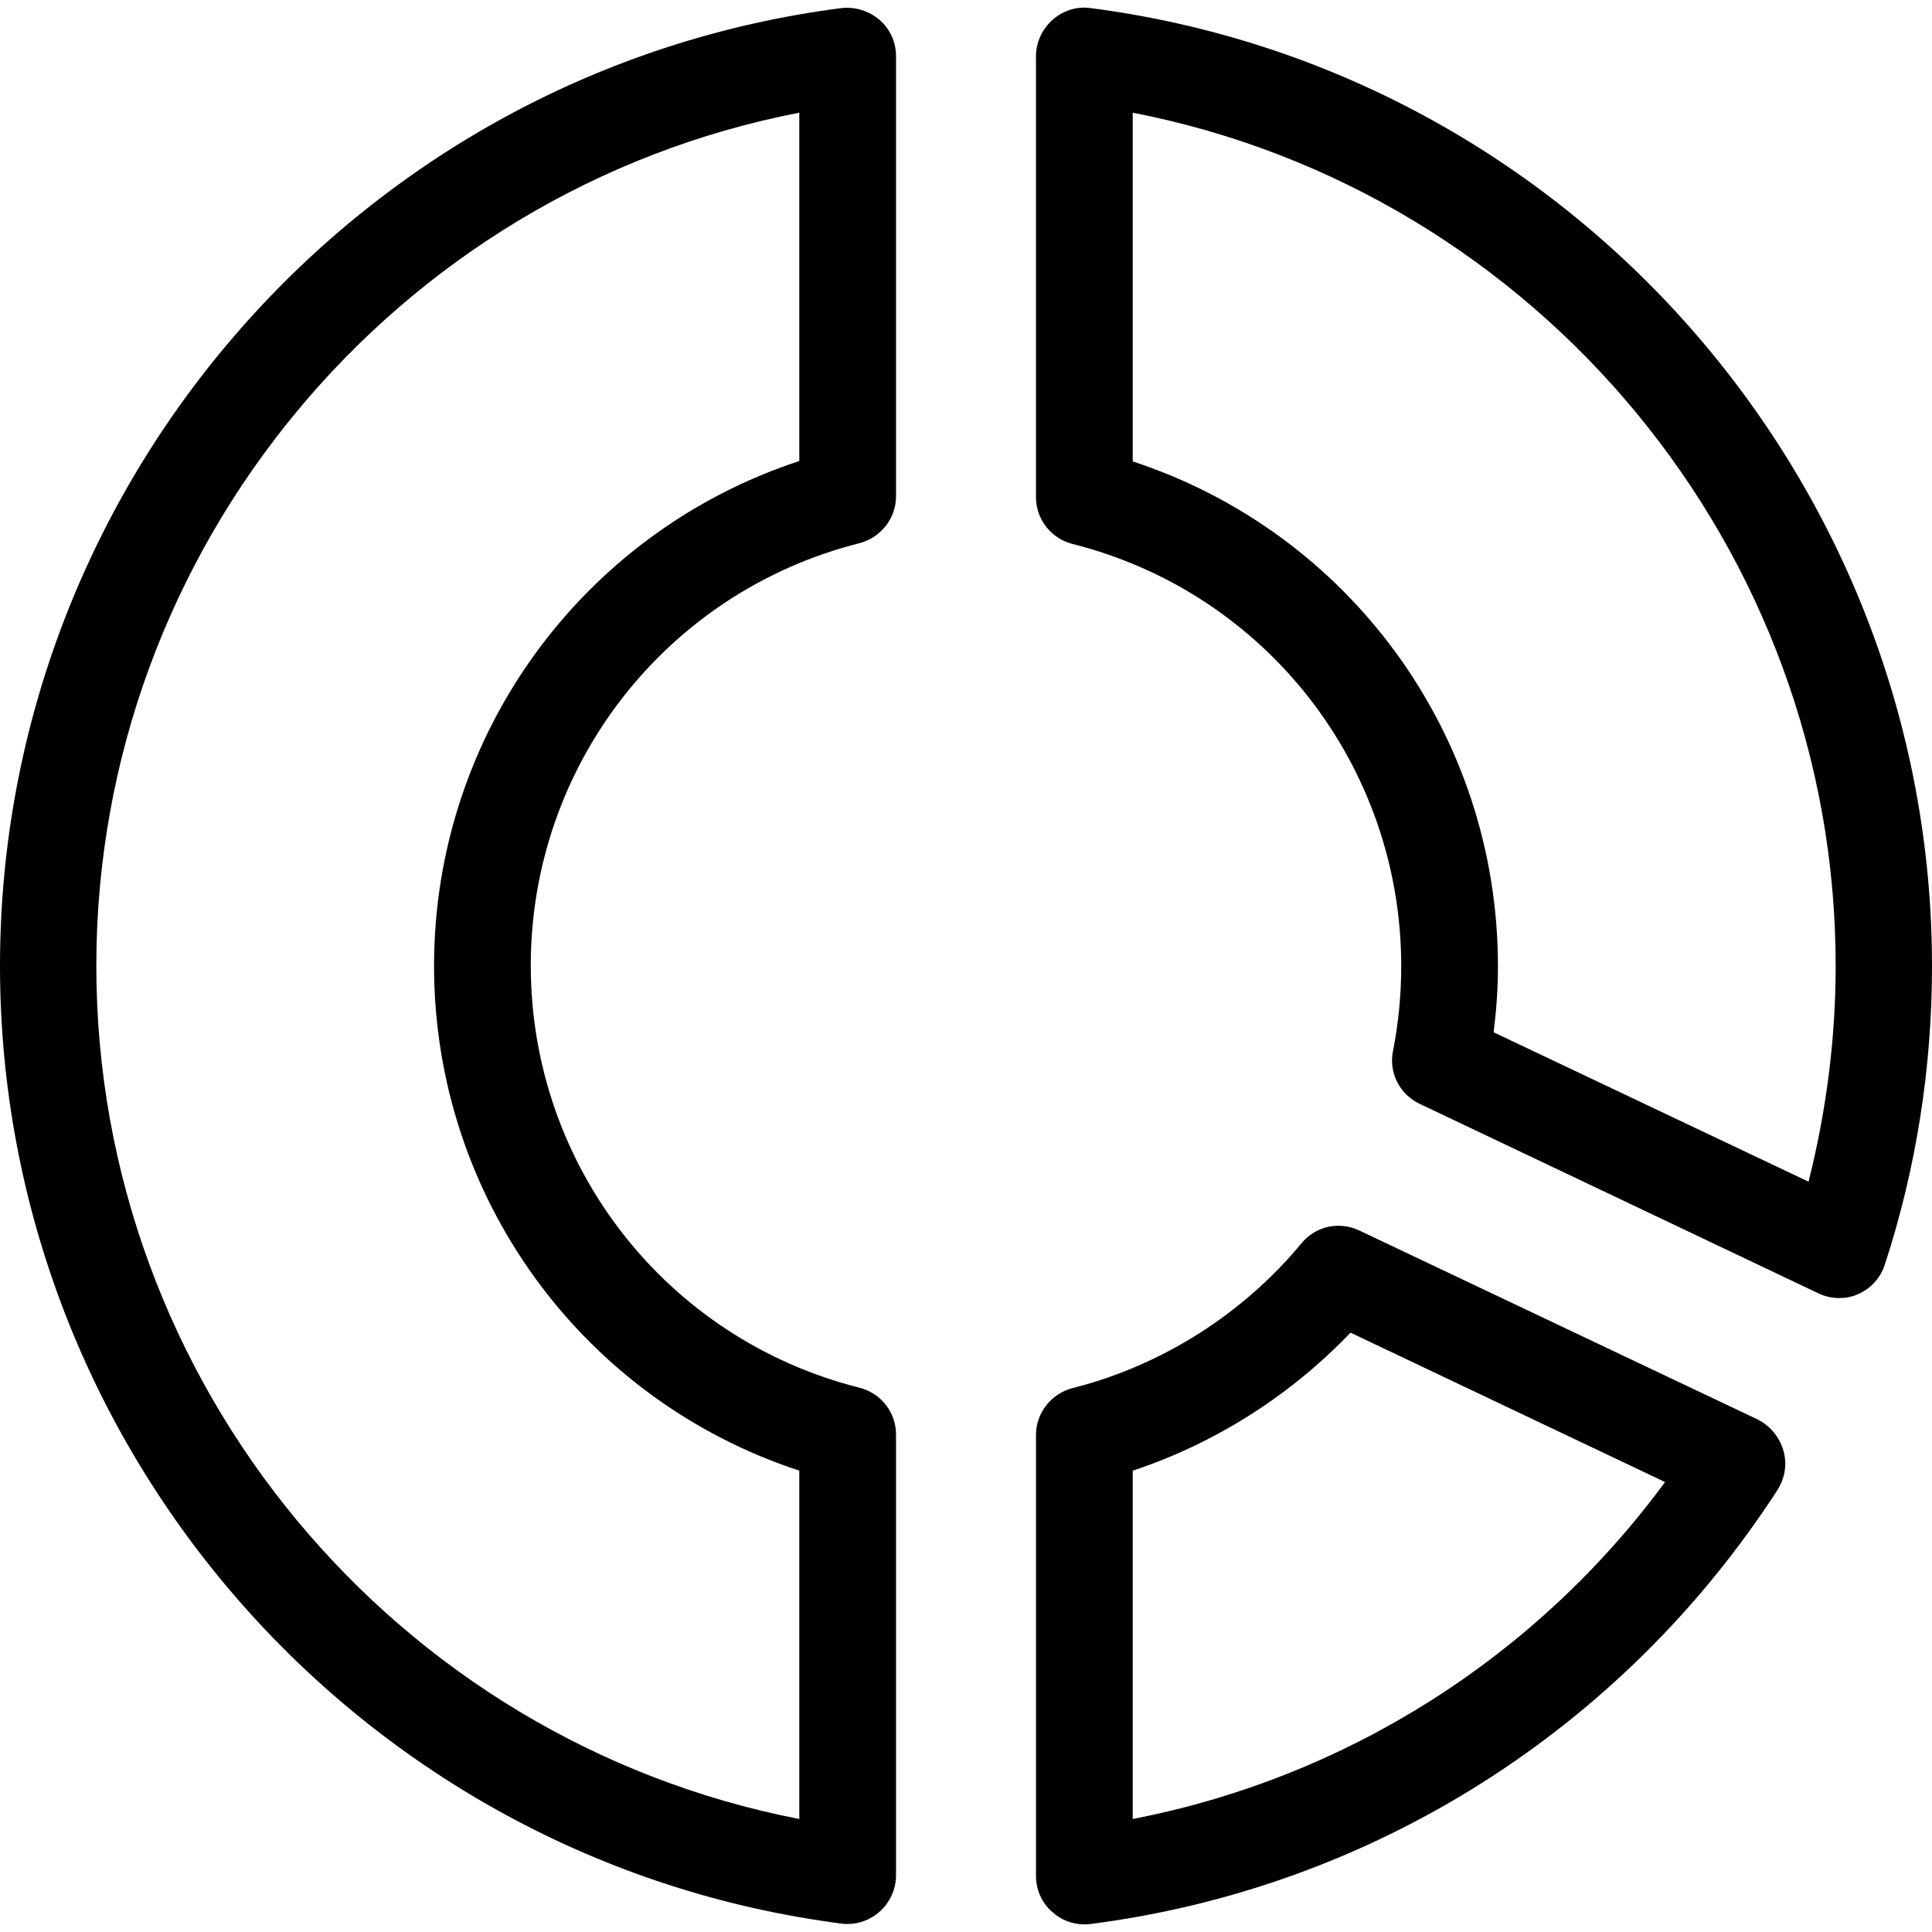
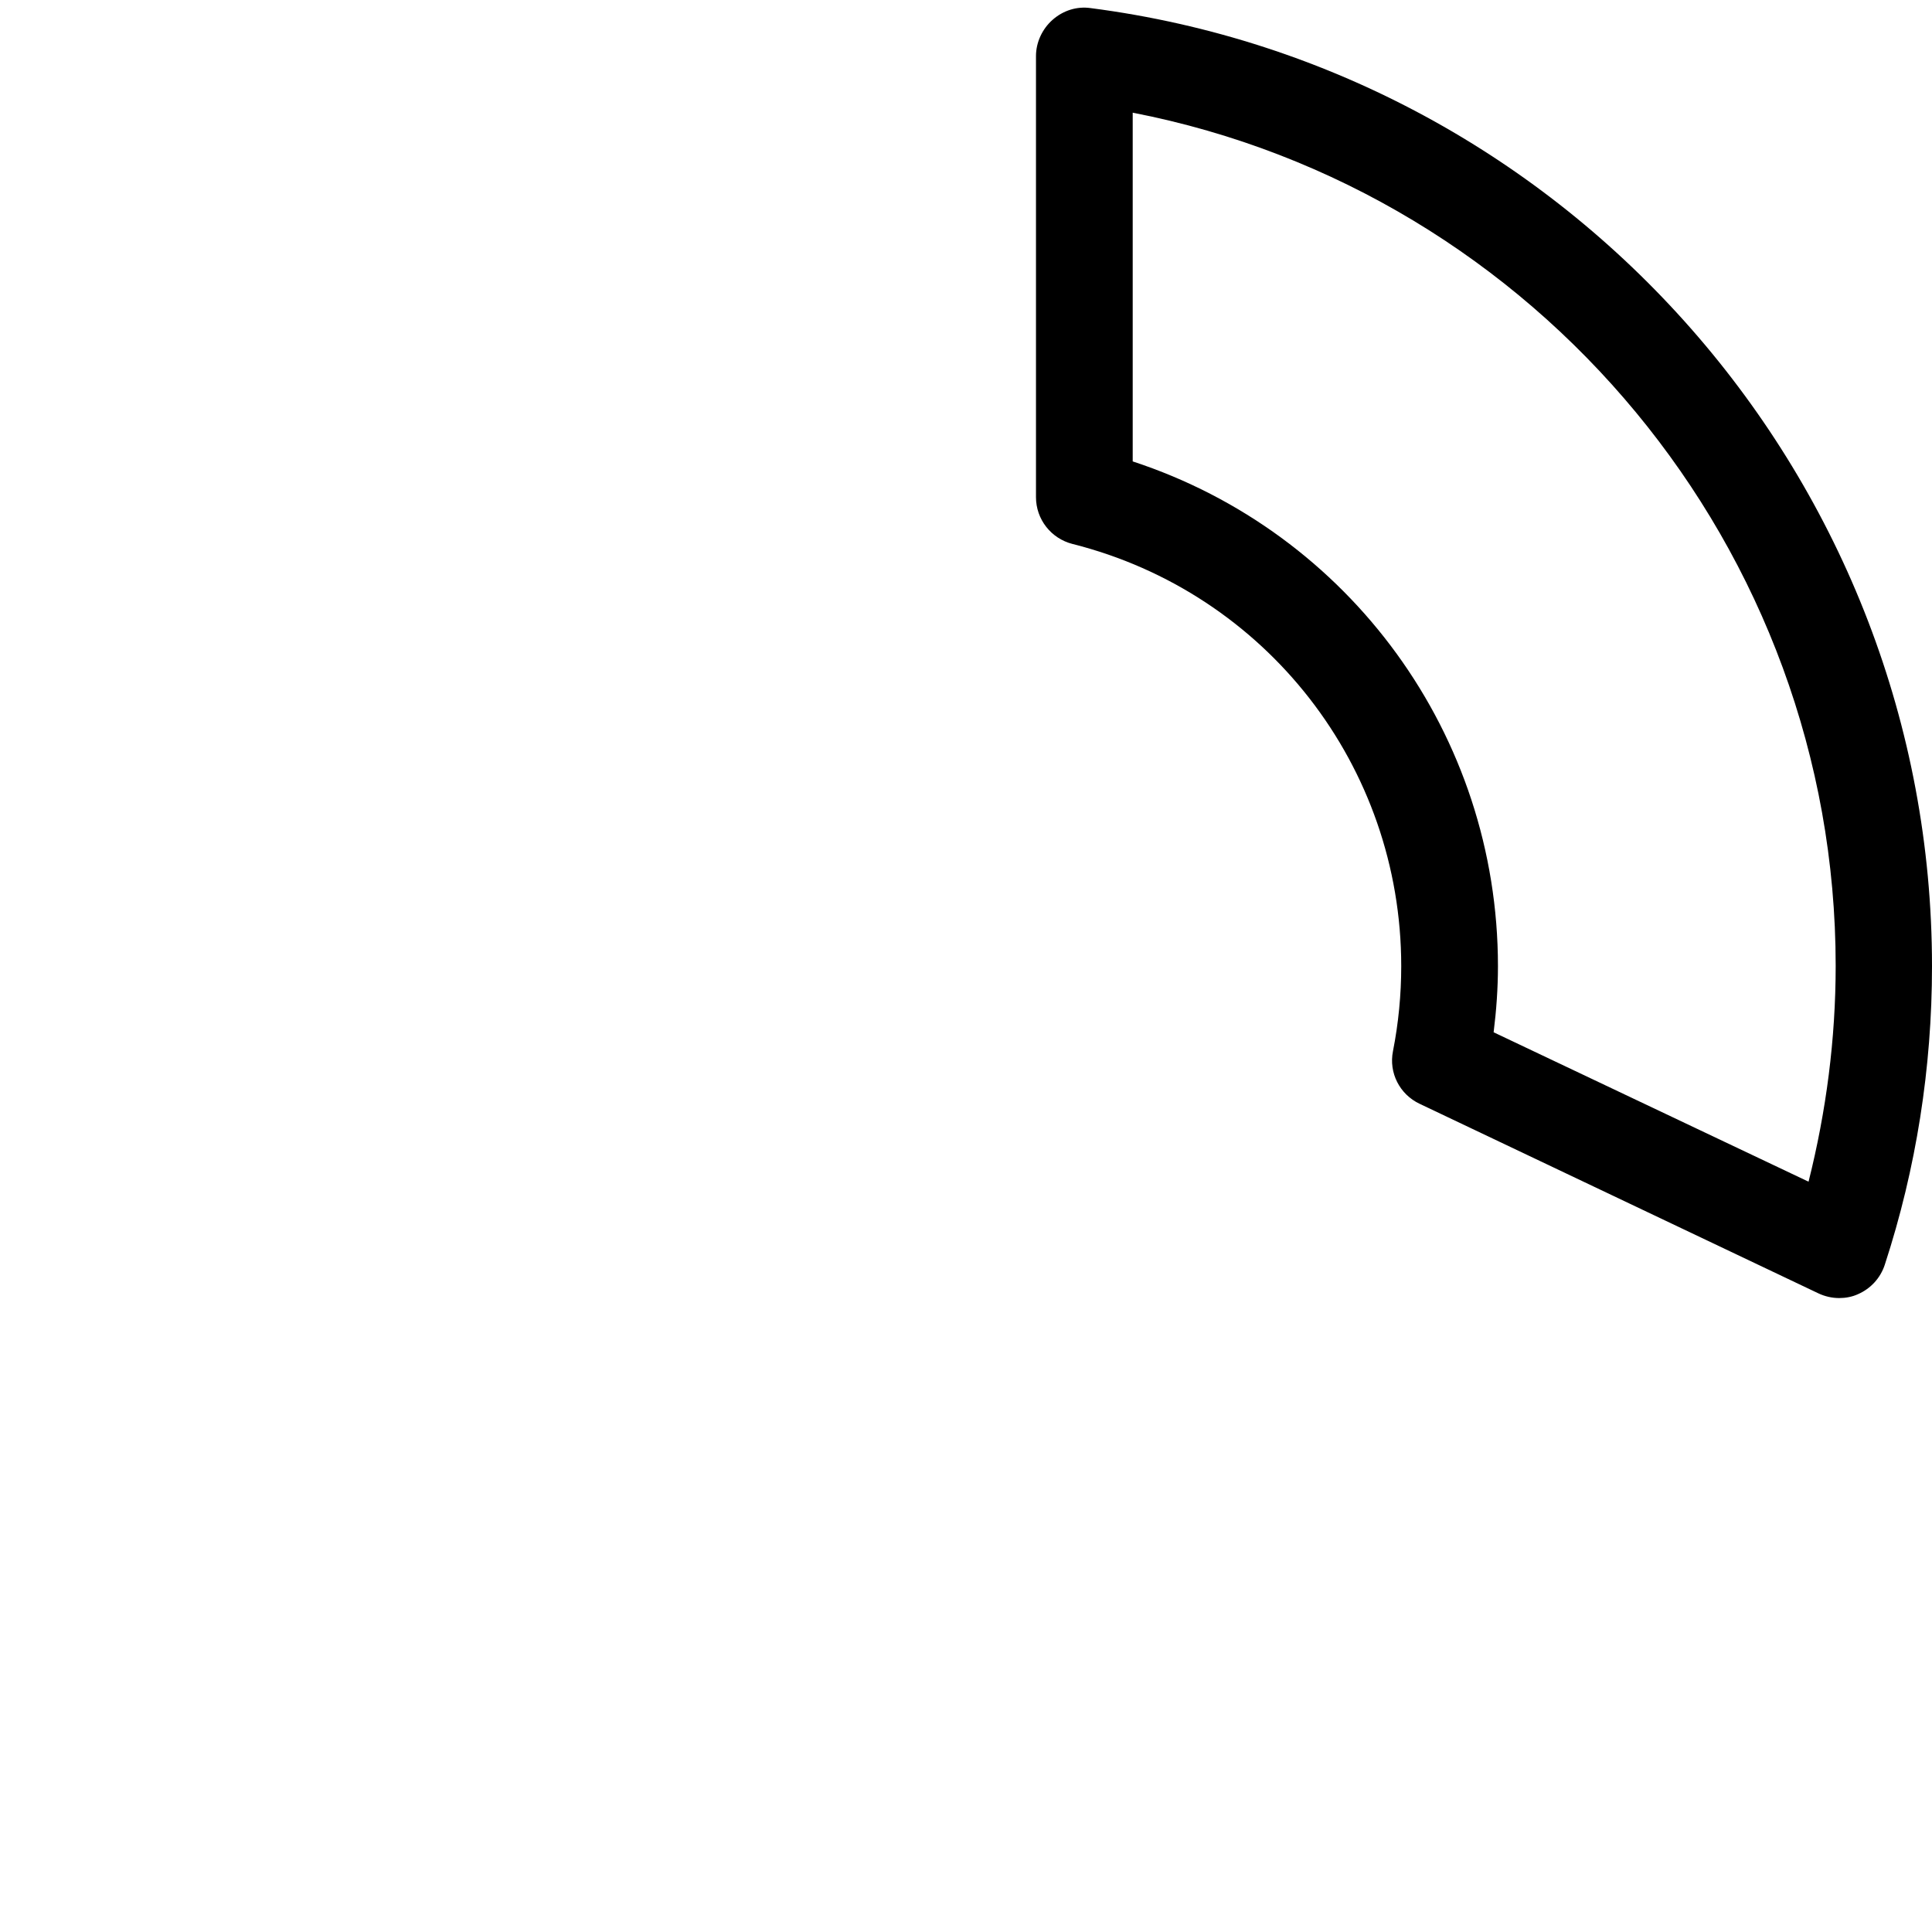
<svg xmlns="http://www.w3.org/2000/svg" fill="#000000" height="800px" width="800px" version="1.1" id="Capa_1" viewBox="0 0 491.4 491.4" xml:space="preserve">
  <g>
    <g>
      <path d="M277.4,2.059c-3.5-0.5-7,0.6-9.7,3c-2.6,2.3-4.2,5.7-4.2,9.2v112.2c0,5.6,3.8,10.5,9.3,11.9    c49.2,12.4,83.6,56.5,83.6,107.4c0,7.2-0.7,14.5-2.1,21.6c-1.1,5.5,1.7,11,6.8,13.4l101.4,48.2c1.7,0.8,3.5,1.2,5.3,1.2    c1.6,0,3.3-0.3,4.8-1c3.2-1.4,5.7-4.1,6.8-7.5c8-24.5,12-50.1,12-75.9C491.4,122.559,399.4,17.859,277.4,2.059z M460,300.559    l-80.1-38c0.7-5.6,1.1-11.2,1.1-16.8c0-58.8-37.7-110.3-92.9-128.4v-88.7c102.9,20,178.8,110.9,178.8,217    C466.9,264.259,464.5,282.659,460,300.559z" />
-       <path d="M214,2.059c-122,15.7-214,120.4-214,243.6c0,123.1,92,227.8,214,243.6c0.5,0.1,1,0.1,1.6,0.1c3,0,5.8-1.1,8.1-3.1    c2.6-2.3,4.2-5.7,4.2-9.2v-112.2c0-5.6-3.8-10.5-9.3-11.9c-49.2-12.4-83.6-56.5-83.6-107.4c0-50.8,34.4-95,83.6-107.4    c5.4-1.4,9.3-6.3,9.3-11.9v-112c0-3.5-1.5-6.9-4.2-9.2C221,2.759,217.5,1.659,214,2.059z M203.3,117.259    c-55.1,18.1-92.9,69.6-92.9,128.4s37.7,110.3,92.9,128.4v88.6c-102.9-20-178.8-110.9-178.8-217s76-197.1,178.8-217V117.259z" />
-       <path d="M447.1,361.059l-101.4-48.1c-5.1-2.4-11.1-1.1-14.7,3.3c-14.9,18-35.6,31.1-58.2,36.8c-5.4,1.4-9.3,6.3-9.3,11.9v112.2    c0,3.5,1.5,6.9,4.2,9.2c2.2,2,5.1,3.1,8.1,3.1c0.5,0,1,0,1.6-0.1c71.6-9.2,135.3-49.5,174.7-110.4c1.9-3,2.5-6.6,1.5-10    C452.6,365.459,450.2,362.659,447.1,361.059z M288.1,462.659v-88.6c20.9-6.9,40.1-19.1,55.4-35.1l80,38    C390.6,421.659,342.3,452.159,288.1,462.659z" />
    </g>
  </g>
</svg>